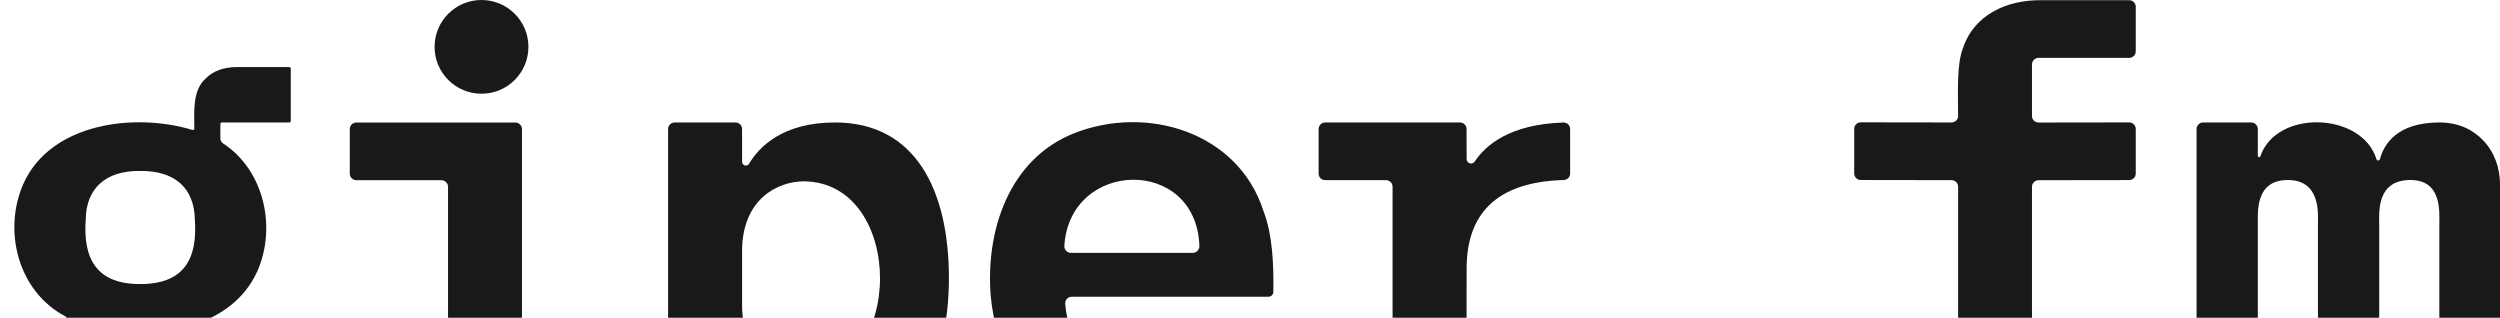
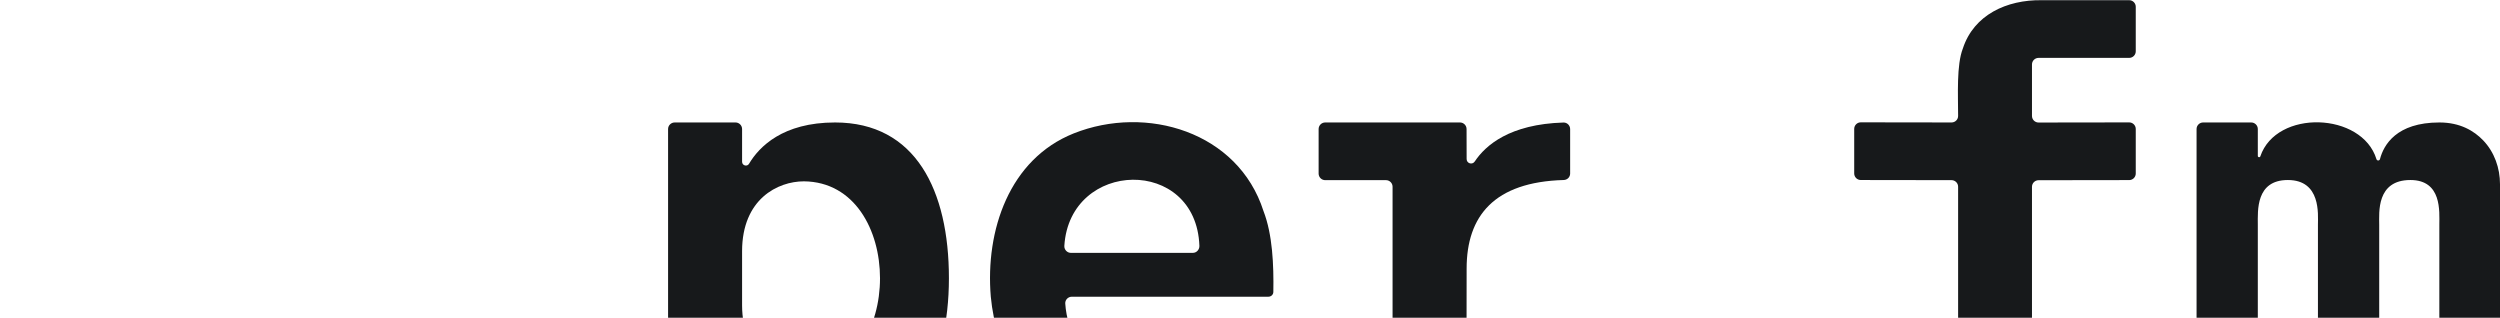
<svg xmlns="http://www.w3.org/2000/svg" width="1920" height="244" viewBox="0 0 1920 244" fill="none">
-   <path d="M232.24 359.124C232.24 407.158 175.656 422.128 113.52 422.128C21.351 422.128 0 396.12 0 366.785C0 334.93 25.188 323.842 34.172 320.918C35.182 320.565 35.232 319.204 34.273 318.751C27.812 315.827 24.43 313.156 19.938 308.519C0.808 287.601 9.086 246.069 49.87 245.263C51.031 245.212 51.435 243.599 50.375 243.045C14.133 224.194 1.767 177.47 18.121 140.777C39.27 94.355 103.375 86.341 147.844 99.799C148.551 100 149.257 99.496 149.257 98.74C149.156 85.988 147.743 69.305 157.889 60.383C163.643 54.486 171.719 51.513 182.066 51.513H222.144C222.801 51.513 223.305 52.017 223.305 52.672V92.894C223.305 93.549 222.801 94.053 222.144 94.053H170.407C169.75 94.053 169.246 94.557 169.246 95.212V106.351C169.246 107.914 170.053 109.325 171.366 110.182C202.762 130.646 212.756 174.698 197.411 208.771C177.927 251.261 122.959 260.938 79.802 252.823C65.921 249.597 50.981 255.243 51.94 268.902C51.94 277.874 58.956 289.718 91.715 289.718C145.825 289.819 232.24 287.45 232.24 359.124ZM178.987 358.166C178.987 334.225 157.081 332.511 113.52 332.511C95.298 332.511 77.43 332.561 65.013 332.561C54.211 332.561 43.914 342.138 48.103 358.166C52.949 376.916 79.348 383.821 113.52 383.821C155.869 383.821 178.987 373.438 178.987 358.166ZM107.514 218.146C141.383 218.297 151.73 198.741 149.661 168.952C149.358 144.103 133.862 130.948 107.514 131.301C81.519 130.948 66.022 144.355 65.82 168.952C63.751 198.438 74.048 218.247 107.514 218.146Z" fill="#17191B" />
-   <path d="M273.677 289.919H339.044C341.82 289.919 344.091 287.651 344.091 284.879V143.447C344.091 140.675 341.82 138.407 339.044 138.407H273.677C270.901 138.407 268.63 136.139 268.63 133.367V99.143C268.63 96.37 270.901 94.102 273.677 94.102H395.829C398.605 94.102 400.877 96.37 400.877 99.143V284.929C400.877 287.701 403.148 289.97 405.924 289.97H465.94C468.716 289.97 470.988 292.238 470.988 295.01V329.234C470.988 332.006 468.716 334.274 465.94 334.274H273.677C270.901 334.274 268.63 332.006 268.63 329.234V295.01C268.63 292.187 270.851 289.919 273.677 289.919Z" fill="#17191B" />
  <path d="M518.183 94.052H564.873C567.649 94.052 569.921 96.321 569.921 99.093V124.244C569.921 127.167 573.807 128.276 575.271 125.756C583.045 112.702 601.165 94.052 641.344 94.052C703.278 94.052 728.768 146.321 728.768 213.71C728.768 281.099 700.906 333.367 641.344 333.367C601.721 333.367 583.196 314.063 575.221 301.16C573.706 298.69 569.87 299.849 569.87 302.722V417.087C569.87 419.859 567.599 422.128 564.823 422.128H518.133C515.356 422.128 513.085 419.859 513.085 417.087V99.093C513.085 96.321 515.356 94.052 518.183 94.052ZM617.419 288.156C695.353 287.4 695.303 140.02 617.419 139.264C597.38 139.264 569.921 152.823 569.921 192.944V234.476C569.921 274.093 599.096 288.156 617.419 288.156Z" fill="#17191B" />
  <path d="M970.355 162.097C950.871 101.21 880.457 80.192 824.581 102.47C775.165 122.228 756.64 176.865 760.931 227.873C764.868 269.658 786.37 308.972 825.54 325.303C887.373 350.152 958.089 323.841 976.665 257.813C977.321 255.393 975.453 253.024 972.929 253.024H923.412C921.999 253.024 920.788 253.881 920.283 255.192C914.226 271.17 900.648 287.097 872.735 287.299C831.9 286.895 819.483 254.133 818.12 233.166C817.918 230.293 820.29 227.873 823.167 227.873H974.141C976.21 227.873 977.926 226.26 977.926 224.194C978.28 203.377 977.321 180.091 970.355 162.097ZM916.043 194.204H822.461C819.533 194.204 817.211 191.684 817.413 188.76C821.603 122.329 918.718 119.909 921.141 188.861C921.192 191.734 918.971 194.204 916.043 194.204Z" fill="#17191B" />
  <path d="M1017.75 289.92H1064.44C1067.21 289.92 1069.49 287.652 1069.49 284.879V143.397C1069.49 140.625 1067.21 138.357 1064.44 138.357H1017.75C1014.97 138.357 1012.7 136.089 1012.7 133.317V99.093C1012.7 96.321 1014.97 94.052 1017.75 94.052H1121.27C1124.05 94.052 1126.32 96.321 1126.32 99.093L1126.37 122.127C1126.37 125.555 1130.76 126.865 1132.63 123.992C1140.86 111.593 1159.43 95.363 1200.72 94.103C1203.55 94.002 1205.87 96.321 1205.87 99.143C1205.87 107.712 1205.87 124.849 1205.87 133.266C1205.87 136.038 1203.65 138.206 1200.87 138.256C1147.57 139.768 1126.37 165.827 1126.37 206.25L1126.27 284.779C1126.27 287.551 1128.54 289.819 1131.32 289.819H1200.67C1203.45 289.819 1205.72 292.087 1205.72 294.859V329.083C1205.72 331.855 1203.45 334.123 1200.67 334.123H1017.75C1014.97 334.123 1012.7 331.855 1012.7 329.083V294.859C1012.7 292.188 1014.97 289.92 1017.75 289.92Z" fill="#17191B" />
-   <path d="M369.79 71.976C389.694 71.976 405.83 55.864 405.83 35.988C405.83 16.112 389.694 0 369.79 0C349.886 0 333.75 16.112 333.75 35.988C333.75 55.864 349.886 71.976 369.79 71.976Z" fill="#17191B" />
  <path d="M1429.12 289.918H1498.78C1501.56 289.918 1503.83 287.65 1503.83 284.878V143.396C1503.83 140.624 1501.56 138.356 1498.78 138.356L1429.07 138.255C1426.3 138.255 1424.03 135.987 1424.03 133.215V98.991C1424.03 96.218 1426.3 93.95 1429.07 93.95L1498.78 94.051C1501.56 94.051 1503.83 91.833 1503.83 89.061C1503.83 73.234 1502.52 49.747 1507.51 37.146C1515.94 11.39 1541.18 -0.253 1568.08 0.15C1568.08 0.15 1618.81 0.15 1635.22 0.15C1637.99 0.15 1640.26 2.418 1640.26 5.19V39.414C1640.26 42.186 1637.99 44.454 1635.22 44.454H1565.61C1562.83 44.454 1560.56 46.722 1560.56 49.495V89.061C1560.56 91.833 1562.83 94.102 1565.61 94.102L1635.22 94.001C1637.99 94.001 1640.26 96.269 1640.26 99.041V133.265C1640.26 136.037 1637.99 138.305 1635.22 138.305L1565.61 138.406C1562.83 138.406 1560.56 140.674 1560.56 143.446V284.928C1560.56 287.701 1562.83 289.969 1565.61 289.969H1635.22C1637.99 289.969 1640.26 292.237 1640.26 295.009V329.233C1640.26 332.005 1637.99 334.273 1635.22 334.273H1429.02C1426.25 334.273 1423.97 332.005 1423.97 329.233V295.009C1424.08 292.186 1426.35 289.918 1429.12 289.918Z" fill="#17191B" />
  <path d="M1825.11 122.228C1814.05 86.038 1748.23 83.72 1735.92 120.111C1735.56 121.169 1734 120.867 1734 119.758V99.093C1734 96.321 1731.73 94.052 1728.95 94.052H1692C1689.23 94.052 1686.96 96.321 1686.96 99.093V329.184C1686.96 331.956 1689.23 334.224 1692 334.224H1728.95C1731.73 334.224 1734 331.956 1734 329.184V172.53C1734 161.946 1732.28 138.256 1757.07 138.256C1782.61 138.256 1780.18 164.667 1780.18 172.48V329.184C1780.18 331.956 1782.46 334.224 1785.23 334.224H1822.18C1824.96 334.224 1827.23 331.956 1827.23 329.184V172.53C1827.23 163.357 1824.91 138.256 1851.2 138.256C1875.53 138.256 1873.41 162.601 1873.41 172.48V329.184C1873.41 331.956 1875.68 334.224 1878.46 334.224H1914.95C1917.73 334.224 1920 331.956 1920 329.184V165.827V141.482C1920 129.083 1915.71 116.835 1907.13 107.863C1900.01 100.403 1889.31 94.052 1873.46 94.052C1840.4 94.052 1830.66 111.341 1827.83 122.178C1827.43 123.589 1825.51 123.589 1825.11 122.228Z" fill="#17191B" />
</svg>